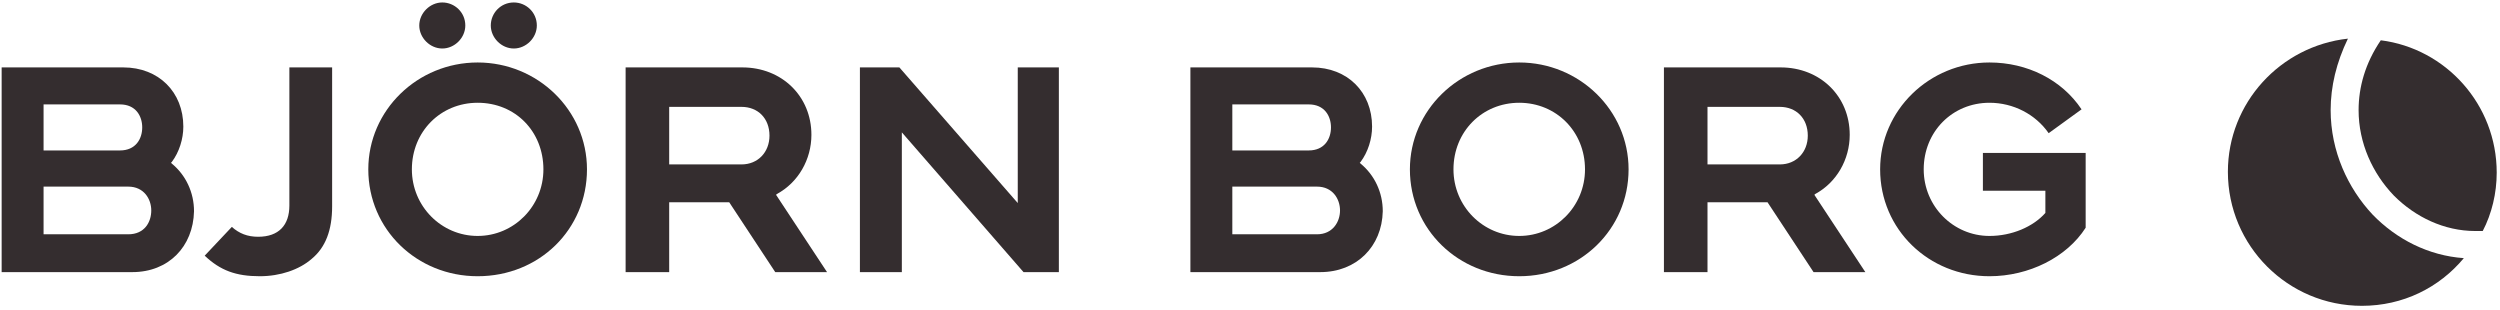
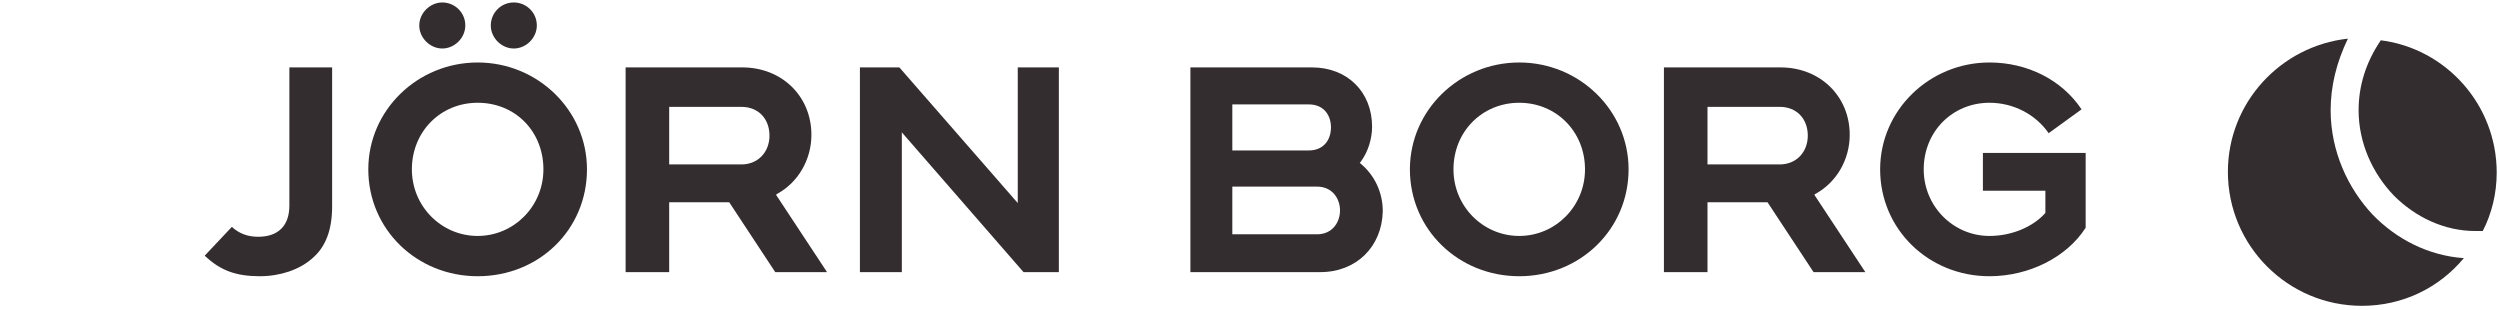
<svg xmlns="http://www.w3.org/2000/svg" version="1.1" id="Layer_1" x="0px" y="0px" viewBox="0 0 304.1 37.7" style="enable-background:new 0 0 304.1 37.7;" xml:space="preserve">
  <style type="text/css">
	.st0{fill:#342D2F;}
</style>
  <g>
    <g>
      <path class="st0" d="M283.5,13.4L283.5,13.4L283.5,13.4c0-2.9,0.7-5.8,2.1-8.7c-8.2,0.9-14.6,7.8-14.6,16.2    c0,9,7.3,16.3,16.3,16.3c5,0,9.4-2.2,12.4-5.8c-4.3-0.3-8.2-2.3-11.1-5.3C285.6,22.9,283.5,18.4,283.5,13.4" />
      <path class="st0" d="M286.9,13.4L286.9,13.4c0,4,1.7,7.7,4.3,10.4c2.6,2.6,6.1,4.3,9.9,4.3c0.3,0,0.6,0,0.9,0    c1.1-2.1,1.7-4.6,1.7-7.1c0-8.3-6.2-15.1-14.1-16.1C287.7,7.7,286.9,10.6,286.9,13.4L286.9,13.4z" />
    </g>
    <g>
      <g>
        <path class="st0" d="M100.6,33.1h-6.3l-5.6-8.5h-7.3v8.5h-5.3V8.2h14.2c4.8,0,8.4,3.5,8.4,8.2c0,3-1.6,5.8-4.2,7.2l-0.1,0.1     L100.6,33.1L100.6,33.1z M81.4,20h8.8c2,0,3.4-1.5,3.4-3.5c0-2.1-1.4-3.5-3.4-3.5h-8.8V20z" />
        <polygon class="st0" points="128.8,33.1 124.5,33.1 109.7,16.1 109.7,33.1 104.6,33.1 104.6,8.2 109.4,8.2 123.8,24.7 123.8,8.2      128.8,8.2" />
-         <path class="st0" d="M16.1,33.1H0.2V8.2H15c4.3,0,7.3,3,7.3,7.2c0,1.5-0.5,3.1-1.4,4.3l-0.1,0.1l0.1,0.1c1.7,1.4,2.7,3.5,2.7,5.8     C23.5,30,20.5,33.1,16.1,33.1L16.1,33.1z M5.3,28.5h10.3c2,0,2.8-1.5,2.8-2.9s-0.9-2.9-2.8-2.9H5.3V28.5z M5.3,18.3h9.3     c1.9,0,2.7-1.4,2.7-2.8c0-1.4-0.8-2.8-2.7-2.8H5.3V18.3z" />
-         <path class="st0" d="M160.6,33.1h-15.8V8.2h14.8c4.3,0,7.3,3,7.3,7.2c0,1.5-0.5,3.1-1.4,4.3l-0.1,0.1l0.1,0.1     c1.7,1.4,2.7,3.5,2.7,5.8C168.1,30,165,33.1,160.6,33.1L160.6,33.1z M149.9,28.5h10.3c1.9,0,2.8-1.5,2.8-2.9s-0.9-2.9-2.8-2.9     h-10.3V28.5z M149.9,18.3h9.3c1.9,0,2.7-1.4,2.7-2.8c0-1.4-0.8-2.8-2.7-2.8h-9.3V18.3z" />
+         <path class="st0" d="M160.6,33.1h-15.8V8.2h14.8c4.3,0,7.3,3,7.3,7.2c0,1.5-0.5,3.1-1.4,4.3l-0.1,0.1l0.1,0.1     c1.7,1.4,2.7,3.5,2.7,5.8C168.1,30,165,33.1,160.6,33.1L160.6,33.1z M149.9,28.5h10.3c1.9,0,2.8-1.5,2.8-2.9s-0.9-2.9-2.8-2.9     h-10.3V28.5z M149.9,18.3h9.3c1.9,0,2.7-1.4,2.7-2.8c0-1.4-0.8-2.8-2.7-2.8h-9.3V18.3" />
        <path class="st0" d="M226.9,33.1h-6.3l-5.6-8.5h-7.3v8.5h-5.3V8.2h14.2c4.8,0,8.4,3.5,8.4,8.2c0,3-1.6,5.8-4.2,7.2l-0.1,0.1     L226.9,33.1L226.9,33.1z M207.7,20h8.8c2,0,3.4-1.5,3.4-3.5c0-2.1-1.4-3.5-3.4-3.5h-8.8V20z" />
        <path class="st0" d="M242,33.6L242,33.6c-7.4,0-13.3-5.7-13.3-13c0-7.2,6-13,13.3-13c4.6,0,8.8,2.1,11.2,5.7l-4,2.9     c-1.6-2.3-4.3-3.7-7.2-3.7c-4.5,0-8,3.5-8,8.1c0,4.5,3.6,8.1,8,8.1c2.7,0,5.3-1.1,6.8-2.8l0,0v-2.7h-7.6v-4.6h12.5v9.1     C251.4,31.3,246.8,33.6,242,33.6L242,33.6z" />
        <path class="st0" d="M31.6,33.6L31.6,33.6c-2.9,0-4.8-0.7-6.7-2.5l3.3-3.5c0.9,0.8,1.9,1.2,3.2,1.2c2.5,0,3.8-1.4,3.8-3.8V8.2     h5.2v16.9c0,2.9-0.8,5-2.5,6.4C36.4,32.8,34.1,33.6,31.6,33.6L31.6,33.6z" />
        <g>
          <g>
            <g>
              <path class="st0" d="M62.5,5.9c-1.5,0-2.8-1.3-2.8-2.8s1.2-2.8,2.8-2.8c1.5,0,2.8,1.2,2.8,2.8C65.3,4.6,64,5.9,62.5,5.9        L62.5,5.9z" />
              <path class="st0" d="M53.8,5.9c-1.5,0-2.8-1.3-2.8-2.8s1.3-2.8,2.8-2.8s2.8,1.2,2.8,2.8C56.6,4.6,55.3,5.9,53.8,5.9L53.8,5.9z" />
            </g>
          </g>
        </g>
        <path class="st0" d="M184.8,33.6c-7.4,0-13.3-5.7-13.3-13c0-7.2,6-13,13.3-13s13.3,5.8,13.3,13C198.1,27.9,192.2,33.6,184.8,33.6     L184.8,33.6z M184.8,12.5c-4.5,0-8,3.5-8,8.1c0,4.5,3.6,8.1,8,8.1c4.4,0,8-3.6,8-8.1C192.8,16,189.3,12.5,184.8,12.5L184.8,12.5z" />
        <path class="st0" d="M58.1,33.6c-7.4,0-13.3-5.7-13.3-13c0-7.2,6-13,13.3-13s13.3,5.8,13.3,13C71.4,27.9,65.6,33.6,58.1,33.6     L58.1,33.6z M58.1,12.5c-4.5,0-8,3.5-8,8.1c0,4.5,3.6,8.1,8,8.1c4.4,0,8-3.6,8-8.1C66.1,16,62.7,12.5,58.1,12.5L58.1,12.5z" />
      </g>
    </g>
  </g>
</svg>